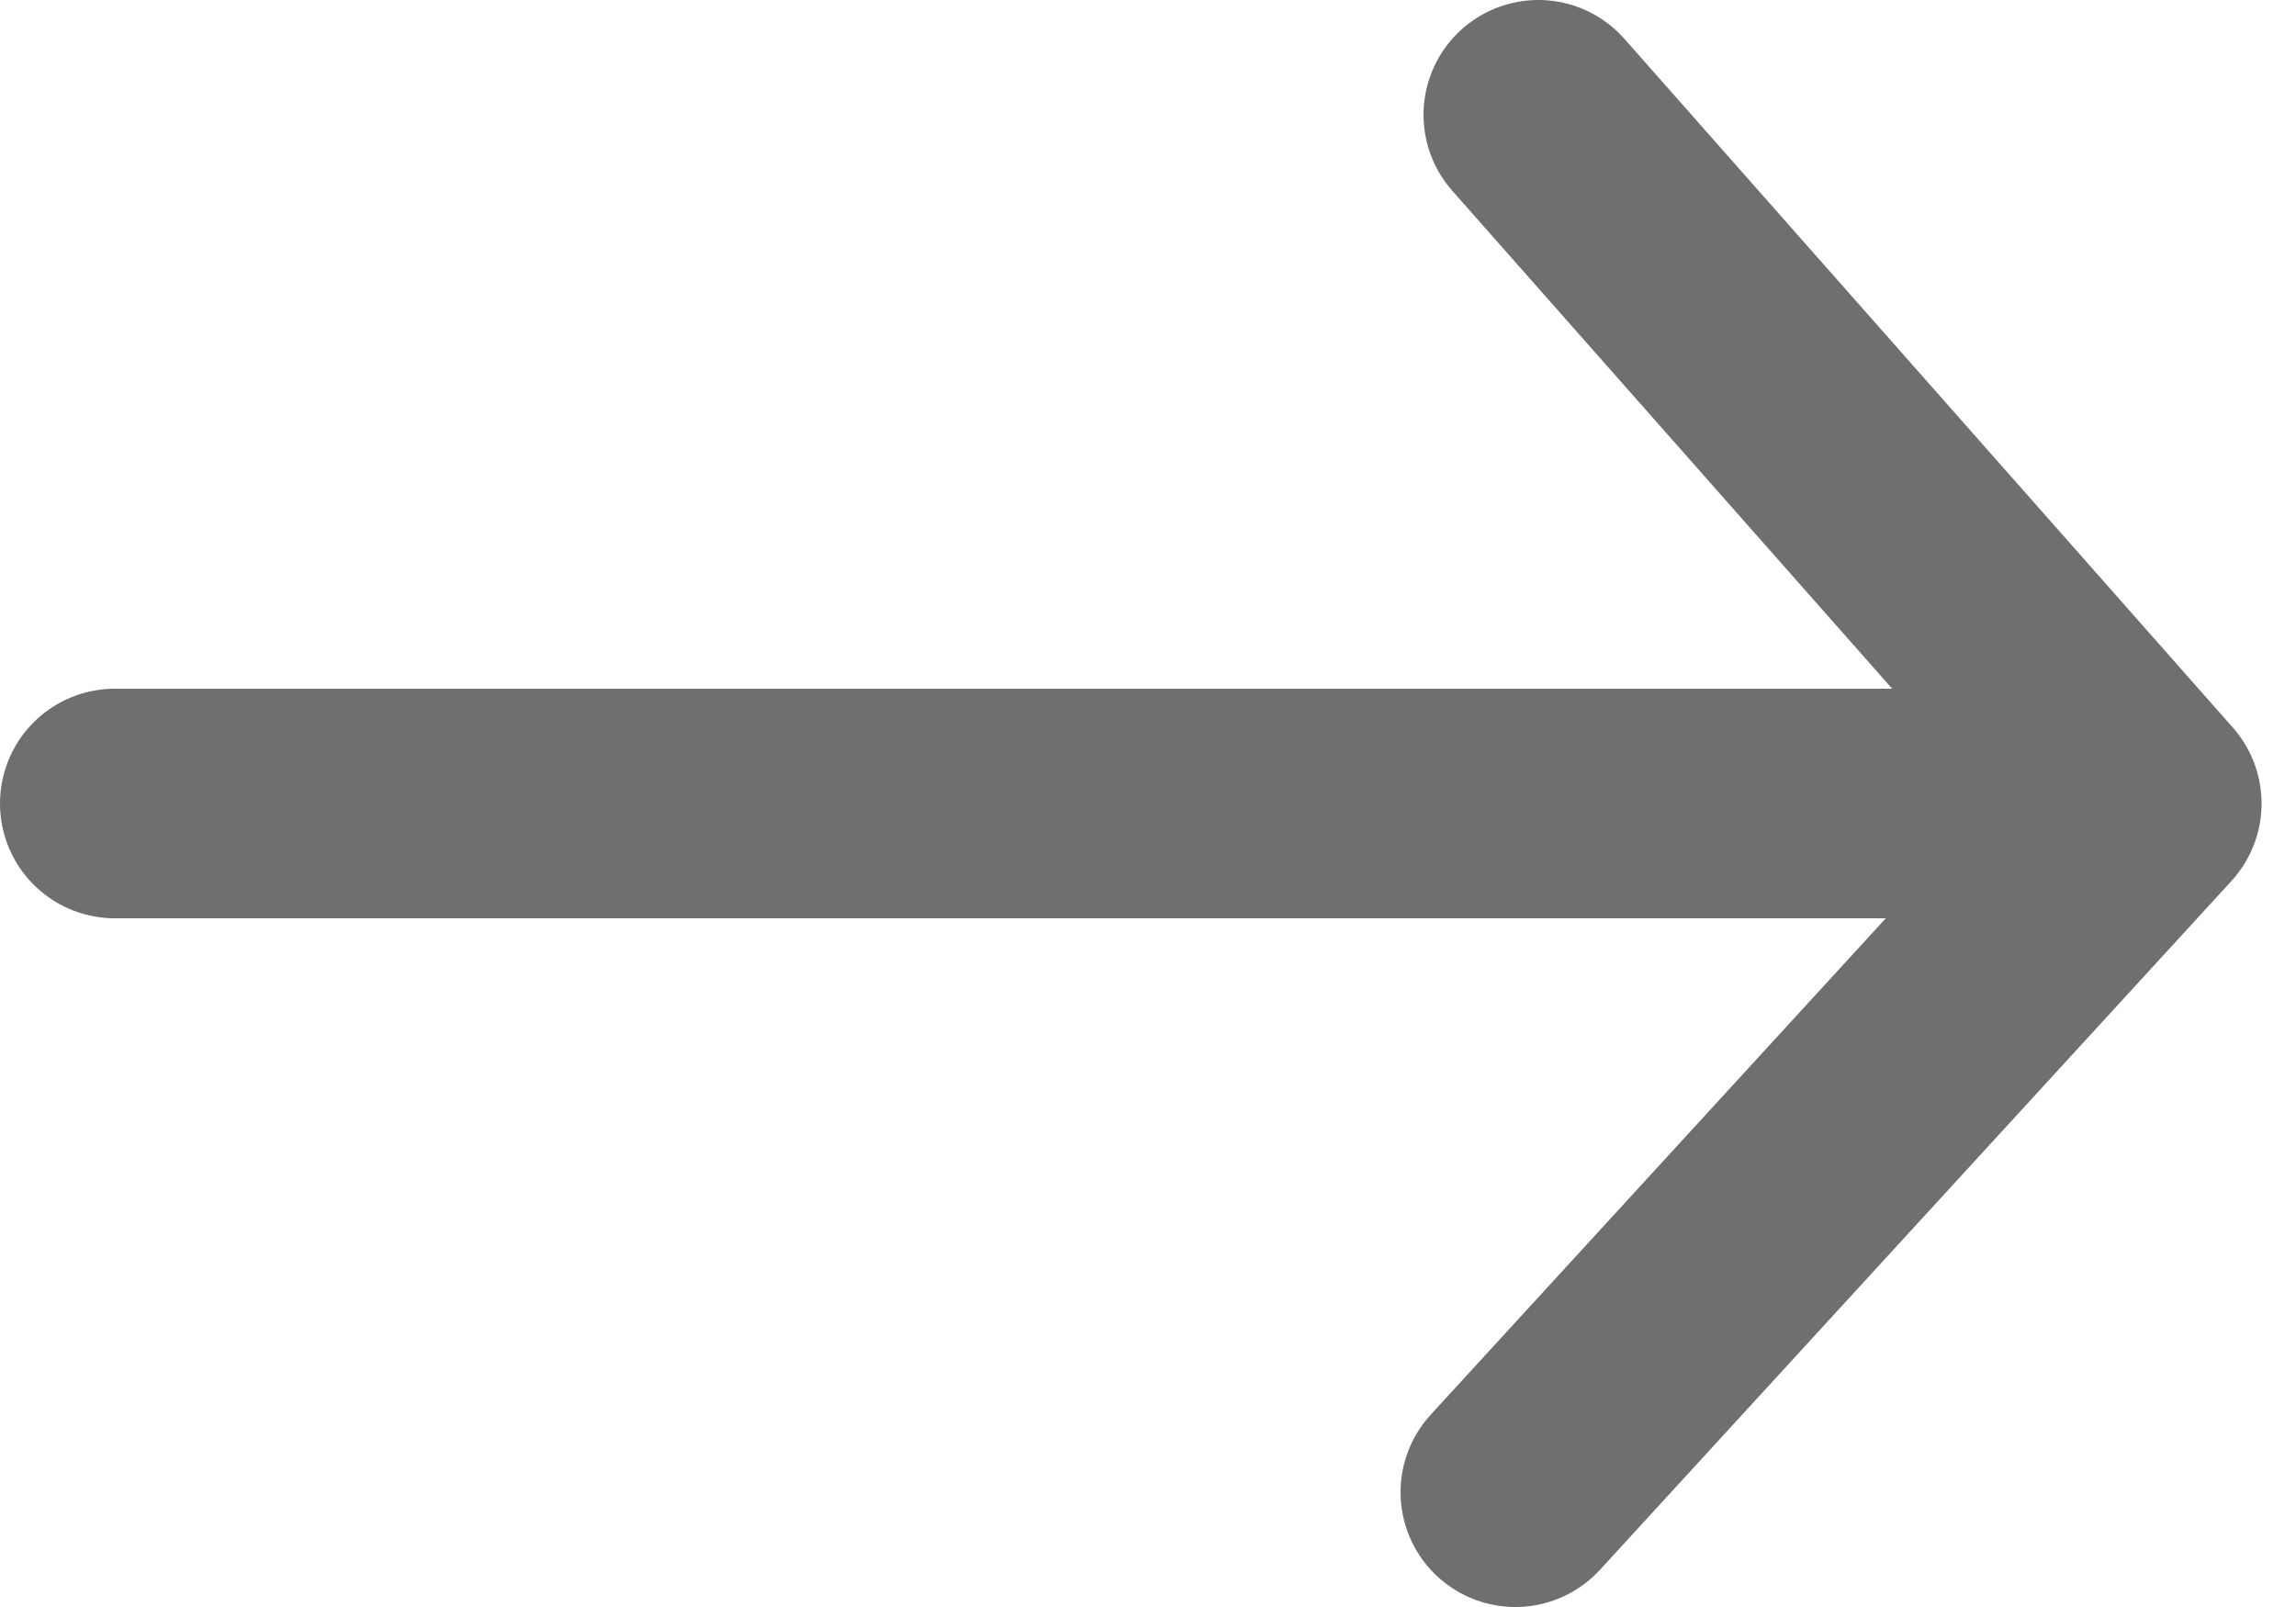
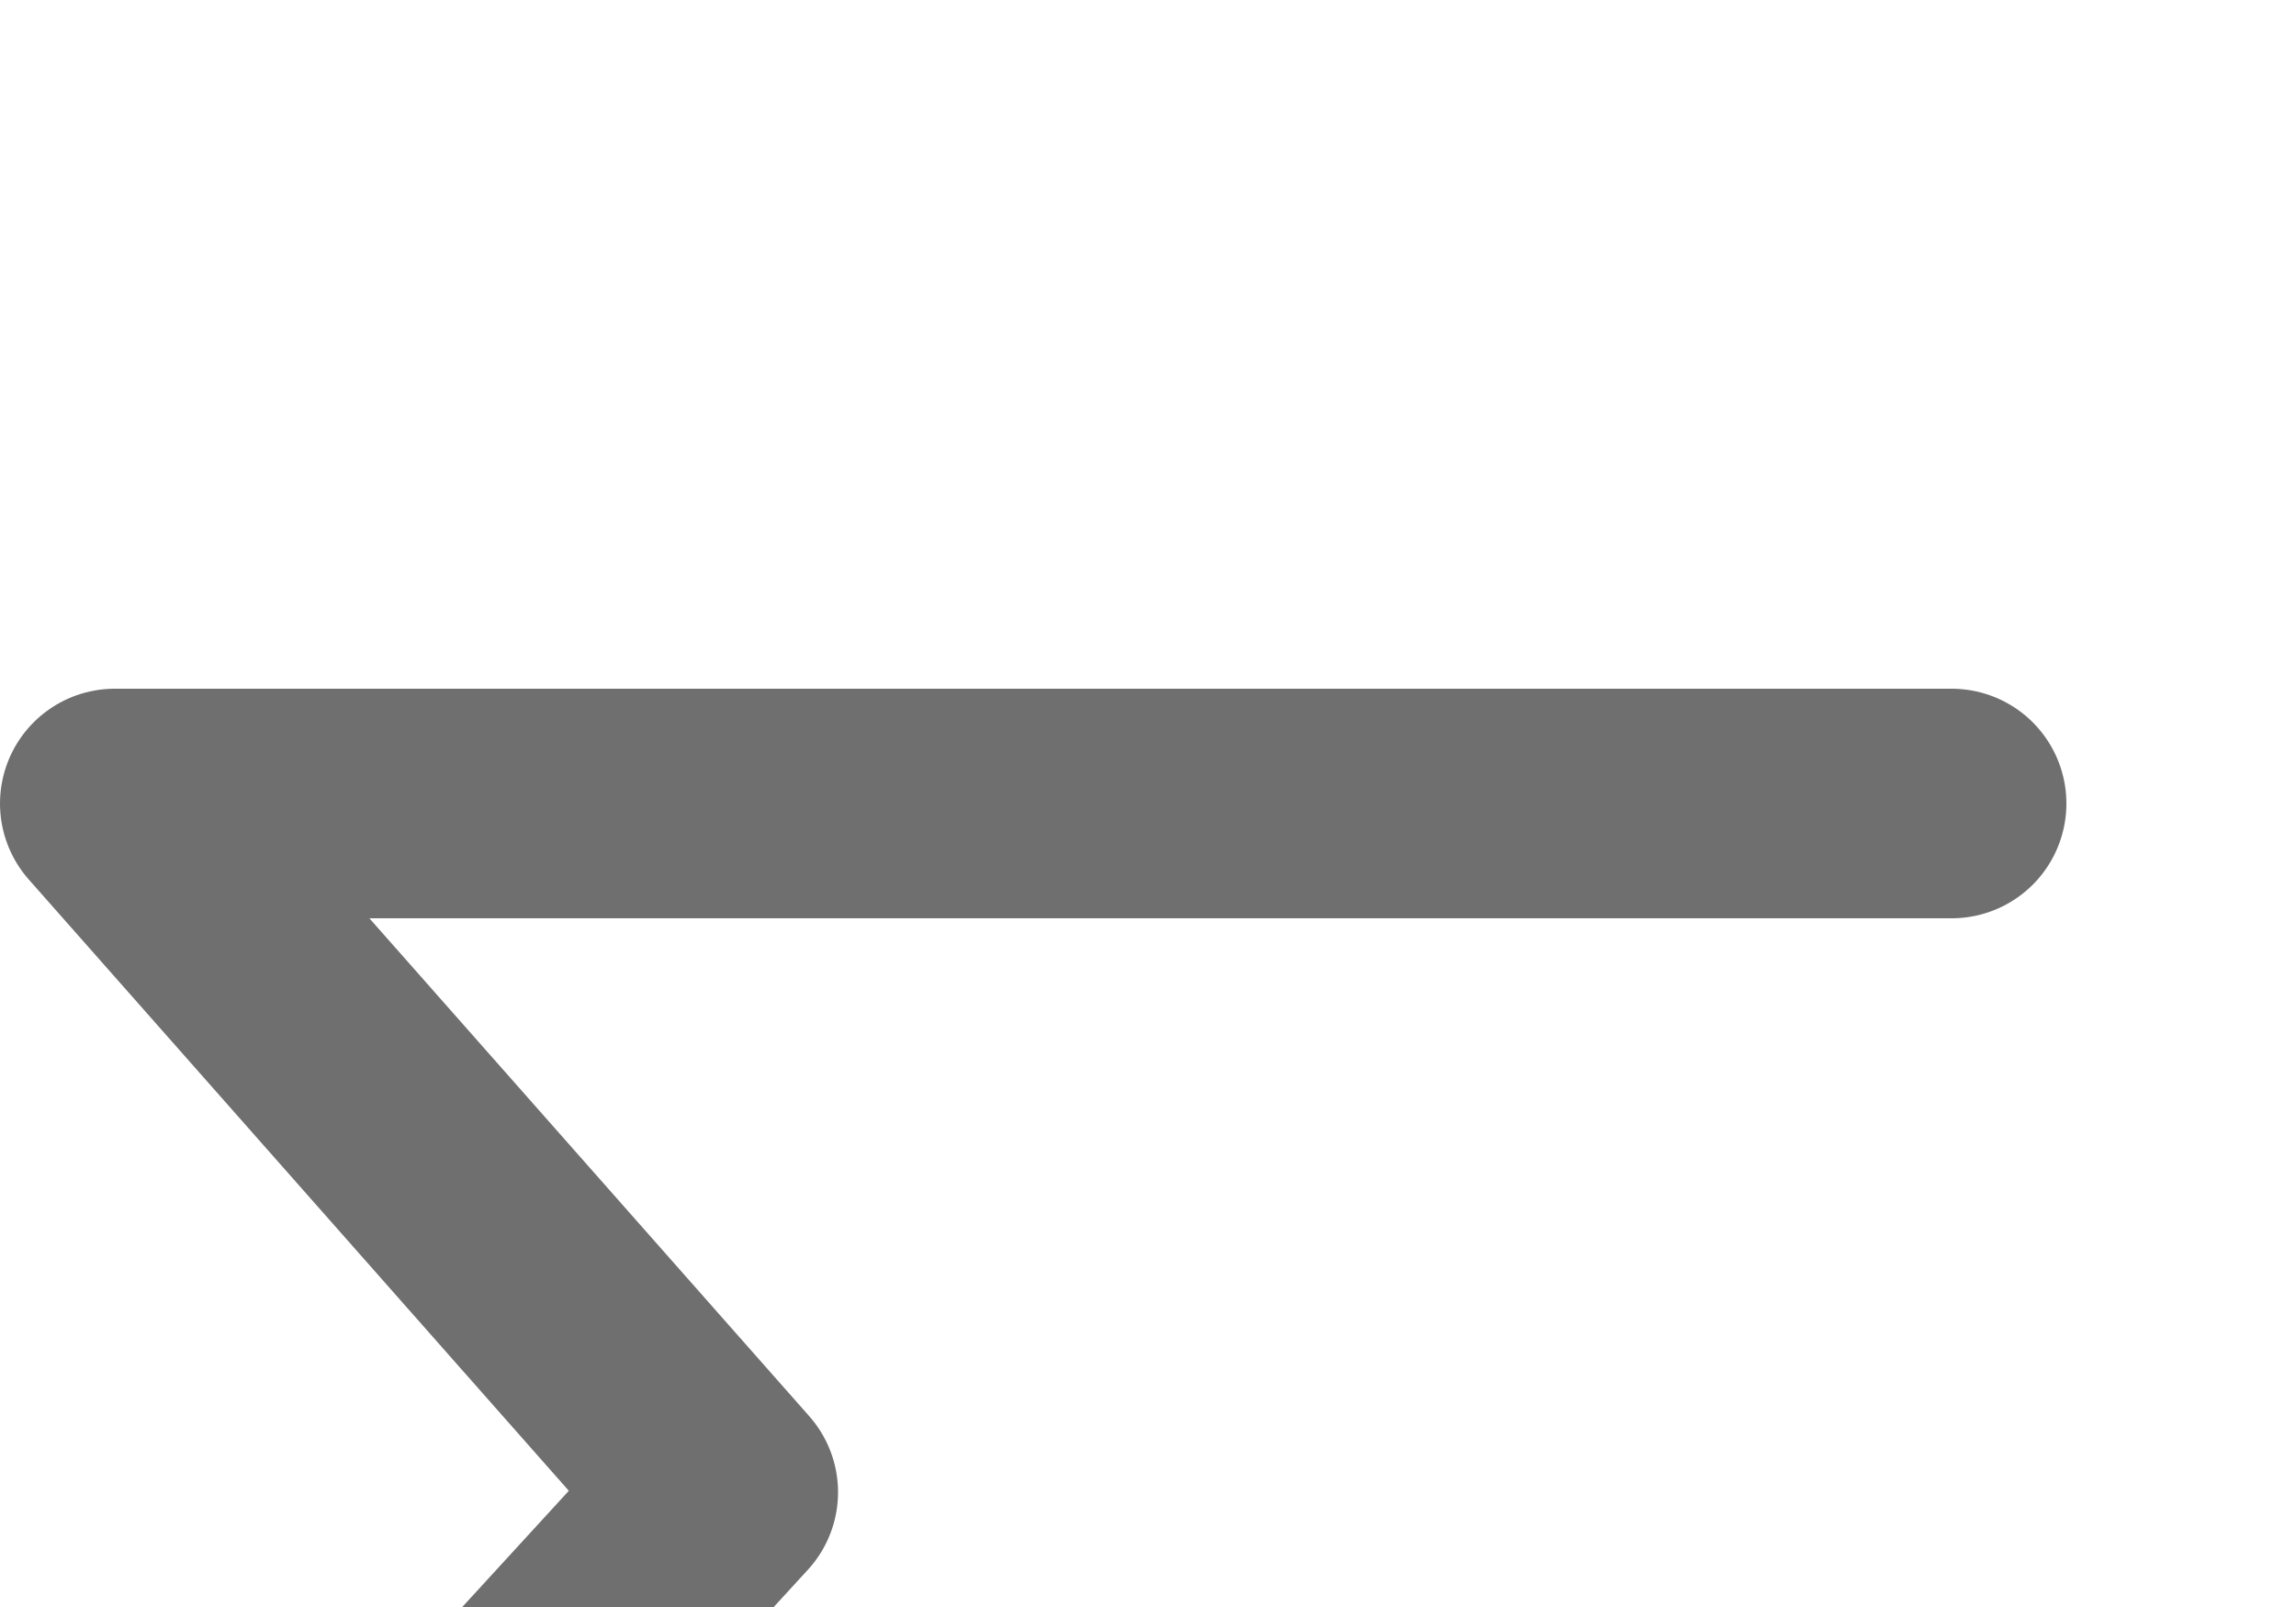
<svg xmlns="http://www.w3.org/2000/svg" xmlns:xlink="http://www.w3.org/1999/xlink" viewBox="0 0 20 14">
  <symbol id="a" viewBox="-10 -7 20 14">
-     <path fill="none" stroke="#6f6f6f" stroke-width="2" stroke-linecap="round" stroke-linejoin="round" stroke-miterlimit="10" d="M7 0H-9M3.4 6l5.3-6-5.5-6" />
+     <path fill="none" stroke="#6f6f6f" stroke-width="2" stroke-linecap="round" stroke-linejoin="round" stroke-miterlimit="10" d="M7 0H-9l5.3-6-5.5-6" />
  </symbol>
  <use xlink:href="#a" x="-10" y="-7" transform="matrix(1 0 0 -1 10 7)" overflow="visible" />
</svg>